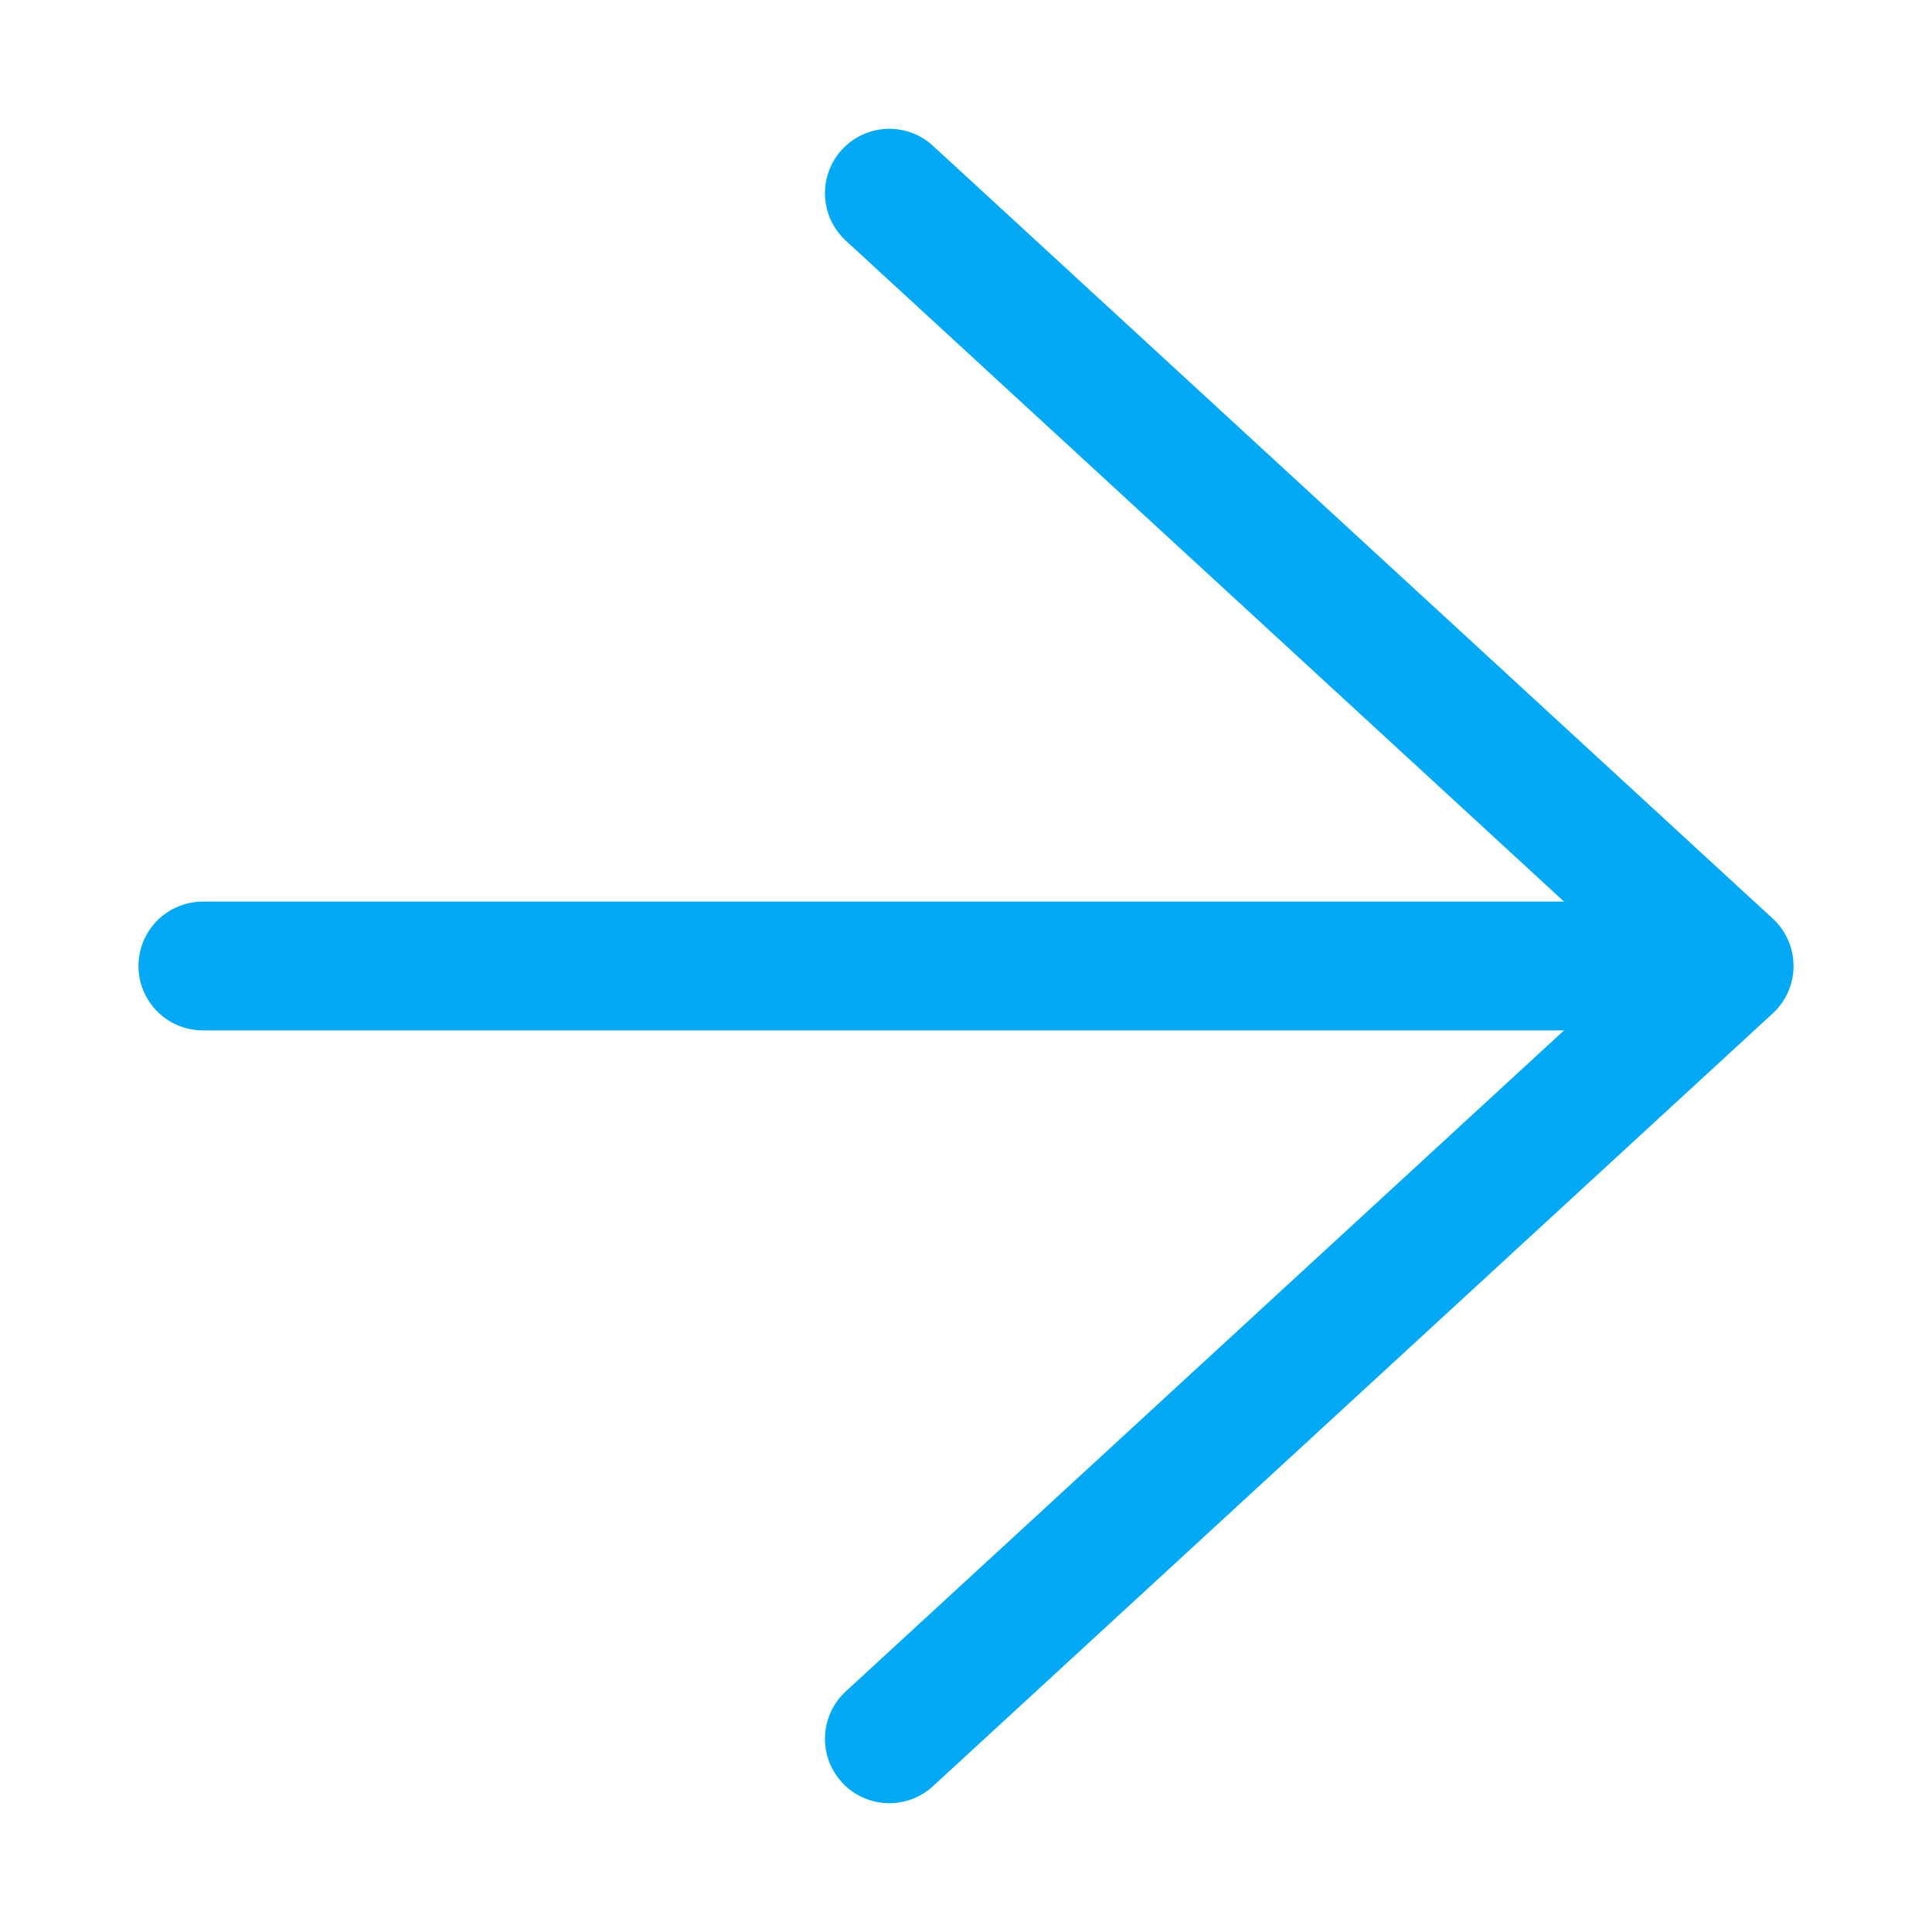
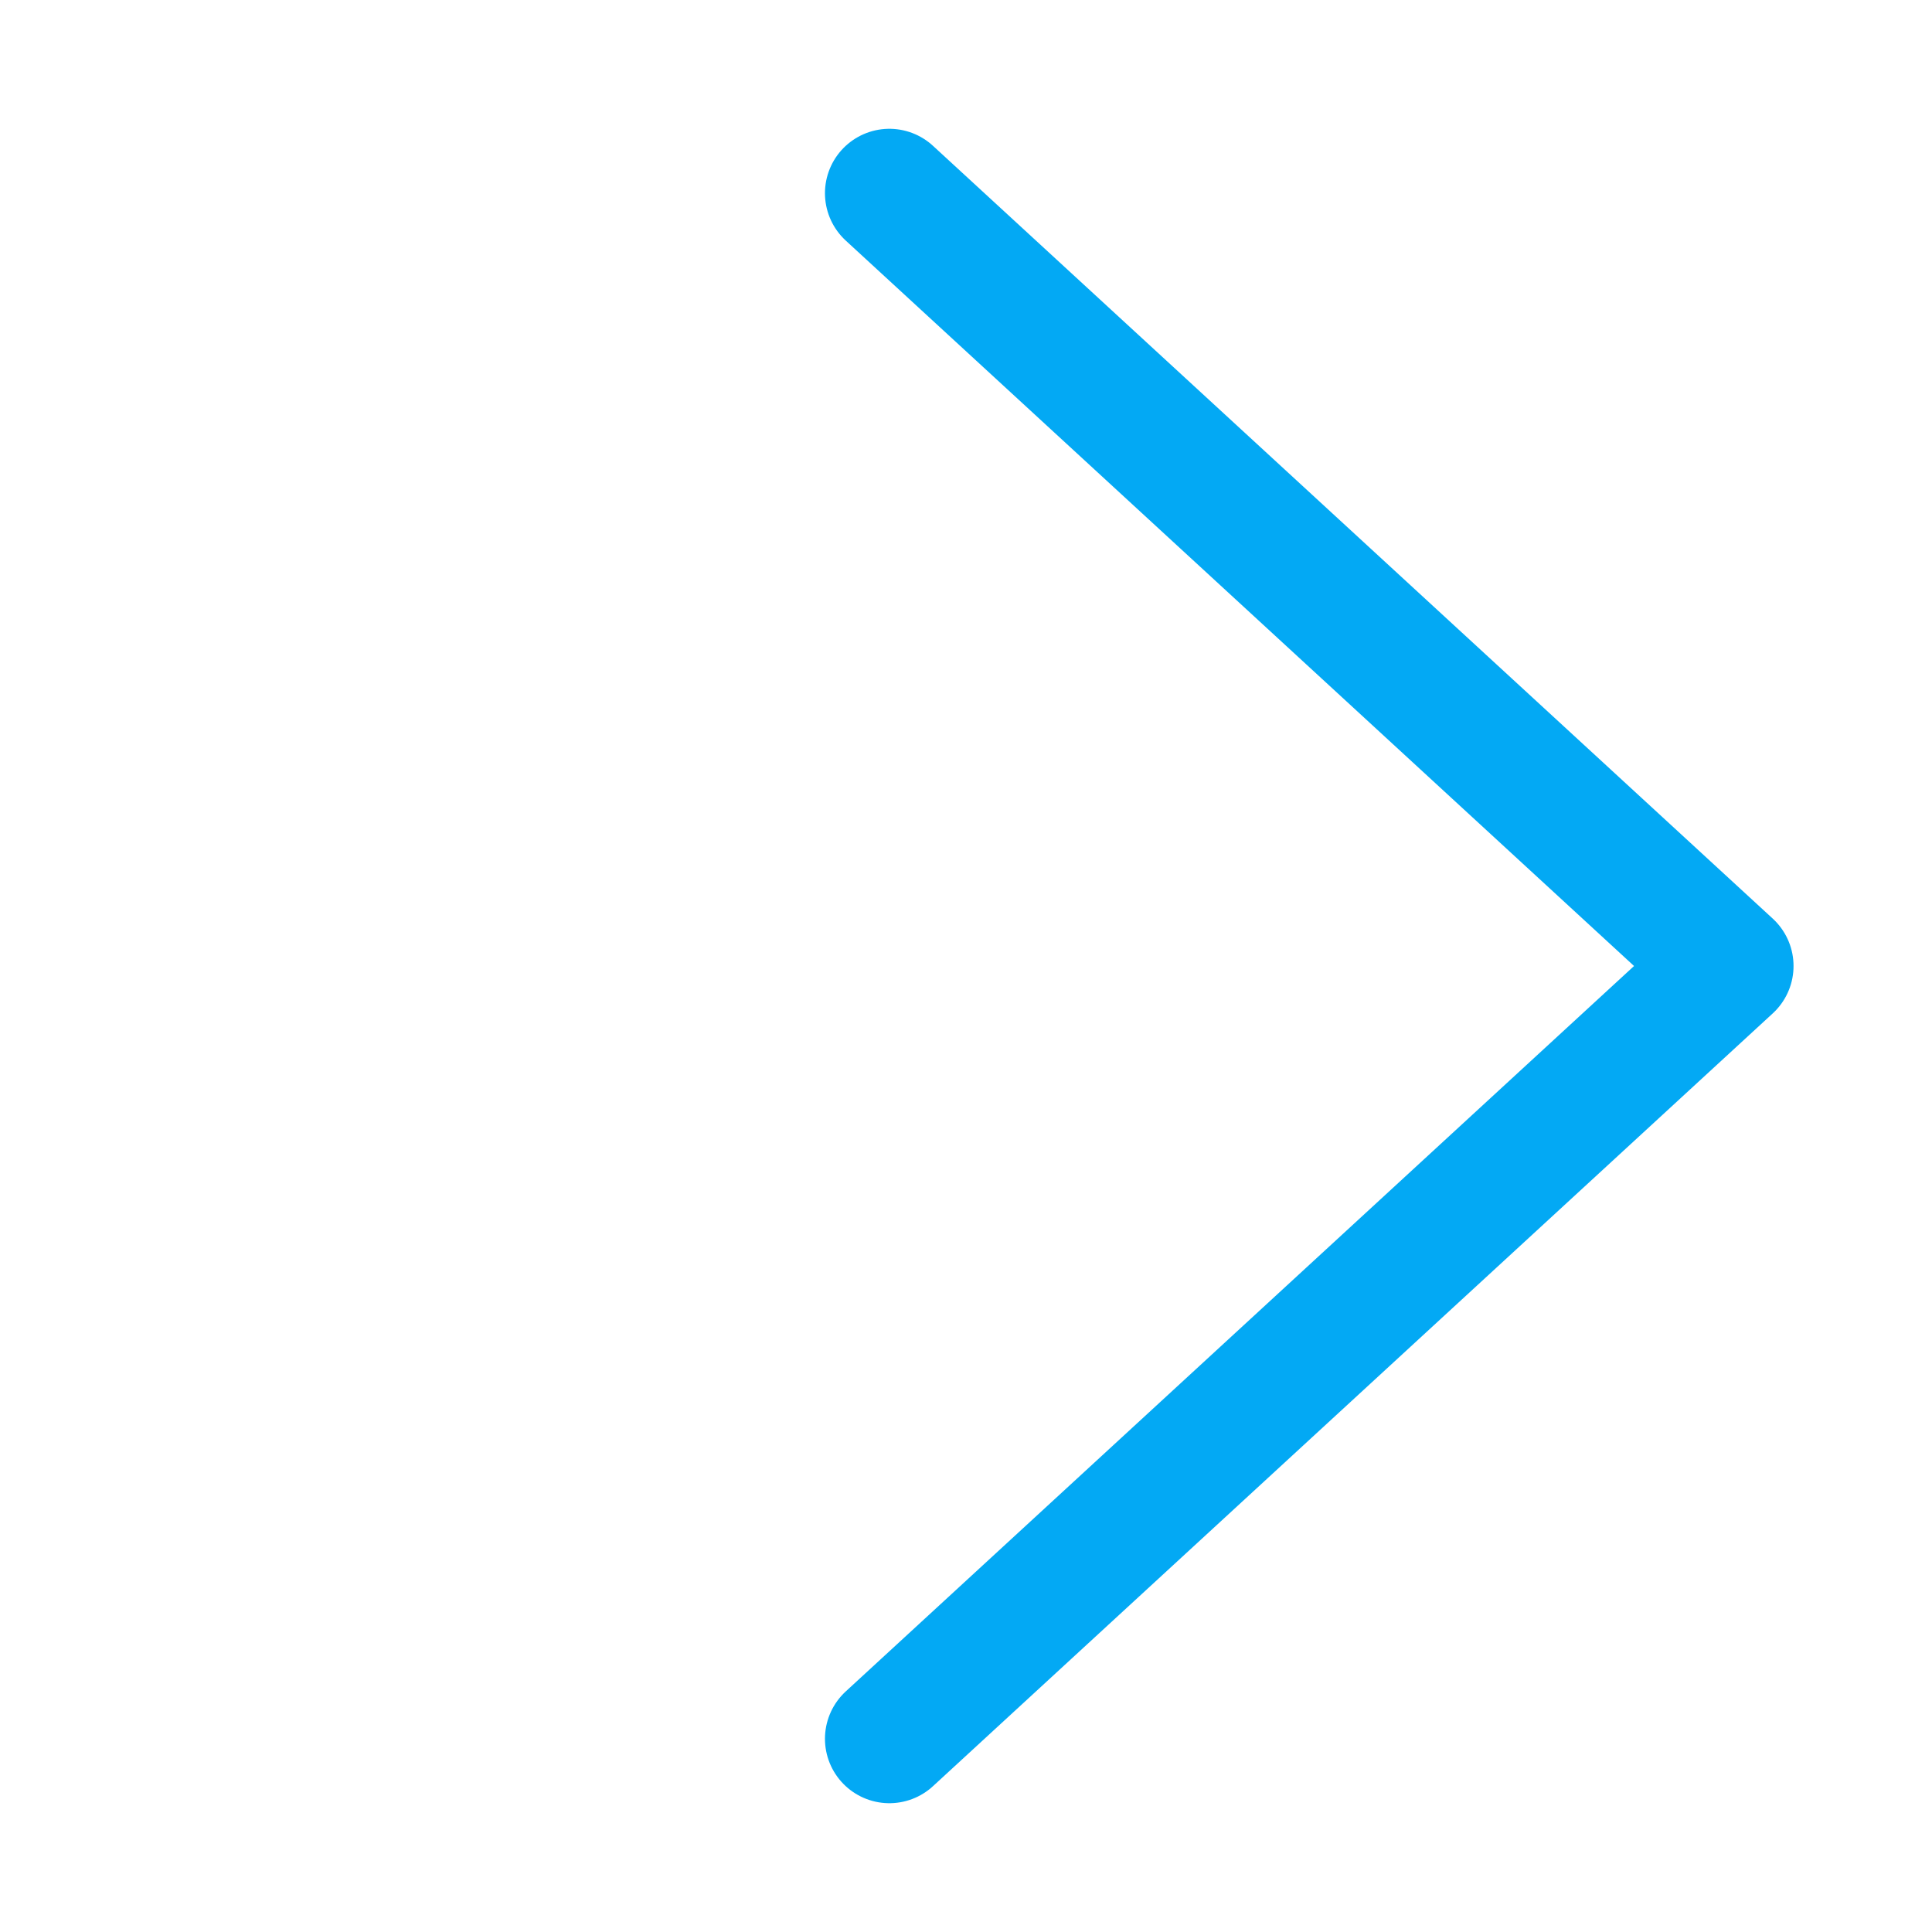
<svg xmlns="http://www.w3.org/2000/svg" id="圖層_1" data-name="圖層 1" viewBox="0 0 30 30">
  <defs>
    <style>.cls-1{fill:none;stroke:#03a9f4;stroke-linecap:round;stroke-linejoin:round;stroke-width:2px;}</style>
  </defs>
  <title>工作區域 19 複本 8</title>
-   <line class="cls-1" x1="26.83" y1="15" x2="3.15" y2="15" />
  <polyline class="cls-1" points="13.81 27 26.85 15 13.81 3" />
</svg>